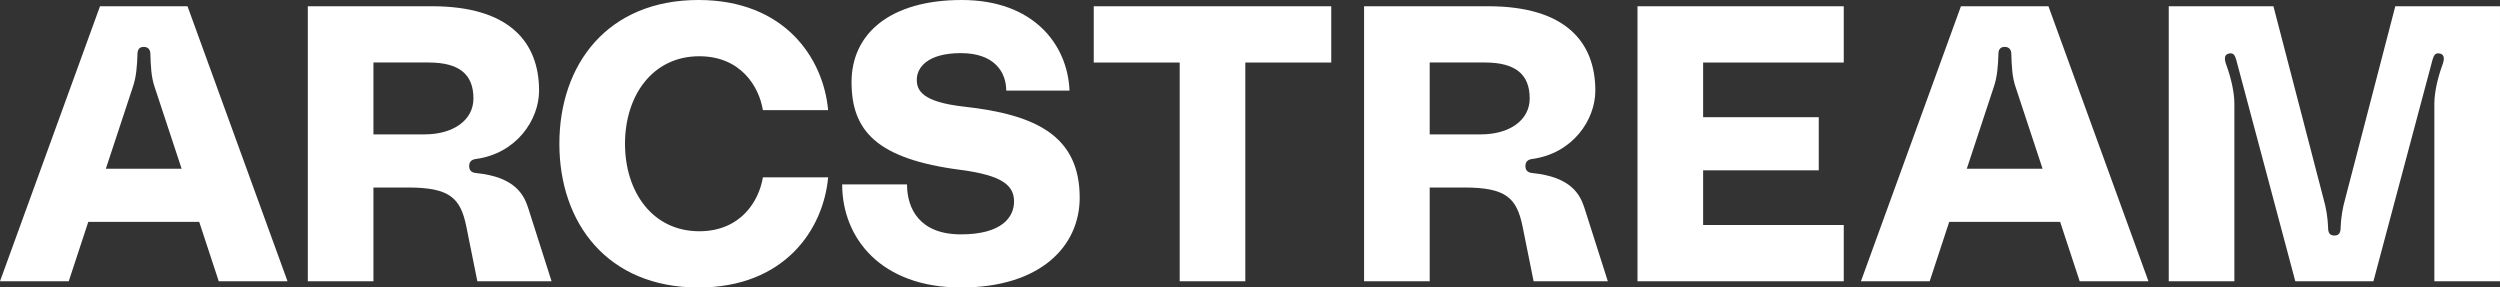
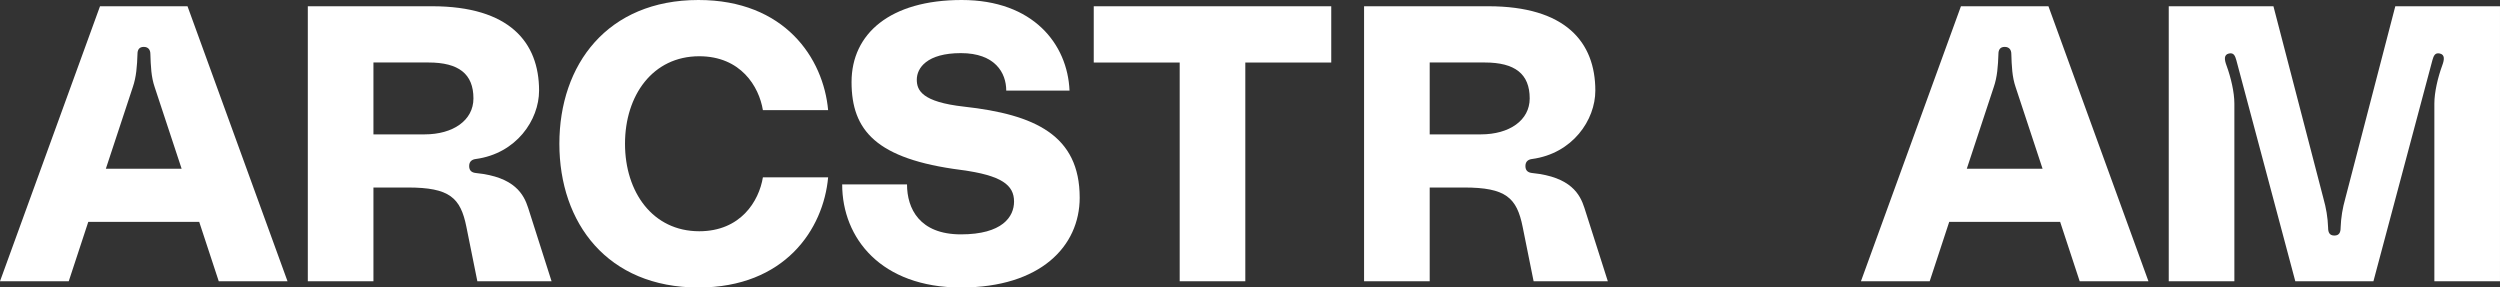
<svg xmlns="http://www.w3.org/2000/svg" id="Layer_2" data-name="Layer 2" viewBox="0 0 2162.61 248.7">
  <rect x="0" y="0" width="2162.61" height="248.7" fill="#333333" stroke="none" />
  <defs>
    <style>
      .cls-1 {
        fill: #fff;
      }
    </style>
  </defs>
  <g id="Layer_1-2" data-name="Layer 1">
    <g>
      <path class="cls-1" d="M189.23,243.3l-16.9-51.36h-95.97l-16.9,51.36H0L86.51,5.41h75.69l86.51,237.89h-59.47ZM91.57,145.98h65.55l-23.32-70.62c-3.04-8.79-3.38-18.25-3.72-28.72,0-3.38-1.69-6.08-5.74-6.08s-5.41,2.7-5.41,6.08c-.34,10.48-1.01,19.94-4.05,28.72l-23.32,70.62Z" />
      <path class="cls-1" d="M266.27,243.3V5.41h107.46c66.91,0,92.59,31.09,92.59,72.99,0,25.34-19.6,54.4-54.74,59.14-2.7.34-5.74,1.69-5.74,6.08s2.7,5.74,6.08,6.08c33.45,3.38,41.23,18.59,44.94,30.07l20.27,63.53h-64.2l-9.46-46.97c-5.07-25.34-14.53-34.13-50.69-34.13h-29.74v81.1h-56.77ZM323.04,116.24h44.27c24.67,0,42.24-12.16,42.24-31.09,0-21.29-12.84-31.09-38.86-31.09h-47.65v62.18Z" />
      <path class="cls-1" d="M604.18,0c74.68,0,108.13,50.35,112.19,95.29h-56.43c-3.38-20.61-19.26-46.63-55.08-46.63-40.21,0-64.2,33.79-64.2,75.69s23.99,75.69,64.2,75.69c35.82,0,51.7-26.02,55.08-46.63h56.43c-4.05,44.94-37.51,95.29-112.19,95.29-78.73,0-120.3-55.76-120.3-124.35S525.44,0,604.18,0Z" />
      <path class="cls-1" d="M933.98,170.98c0,41.9-33.79,77.72-102.73,77.72s-102.73-42.58-102.73-89.21h56.09c0,20.95,10.81,43.25,46.63,43.25s45.96-15.21,45.96-28.38c0-14.19-10.48-22.64-45.96-27.37-73.33-9.46-94.61-34.13-94.61-76.03S770.09,0,831.93,0s91.57,38.18,93.26,78.39h-54.74c0-15.54-9.8-32.44-39.2-32.44s-38.18,12.84-38.18,22.98c0,9.12,4.39,19.26,40.89,23.32,61.16,6.76,100.02,24.67,100.02,78.73Z" />
      <path class="cls-1" d="M946.14,5.41h205.45v48.66h-74.34v189.23h-56.77V54.07h-74.34V5.41Z" />
      <path class="cls-1" d="M1179.98,243.3V5.41h107.46c66.91,0,92.59,31.09,92.59,72.99,0,25.34-19.6,54.4-54.74,59.14-2.7.34-5.74,1.69-5.74,6.08s2.7,5.74,6.08,6.08c33.45,3.38,41.23,18.59,44.94,30.07l20.27,63.53h-64.2l-9.46-46.97c-5.07-25.34-14.53-34.13-50.69-34.13h-29.74v81.1h-56.77ZM1236.75,116.24h44.27c24.67,0,42.24-12.16,42.24-31.09,0-21.29-12.84-31.09-38.86-31.09h-47.65v62.18Z" />
-       <path class="cls-1" d="M1594.93,54.07h-121.65v47.31h100.02v45.96h-100.02v47.31h121.65v48.66h-178.42V5.41h178.42v48.66Z" />
      <path class="cls-1" d="M1799.02,243.3l-16.9-51.36h-95.97l-16.89,51.36h-59.47L1696.3,5.41h75.69l86.51,237.89h-59.47ZM1701.36,145.98h65.56l-23.32-70.62c-3.04-8.79-3.38-18.25-3.72-28.72,0-3.38-1.69-6.08-5.74-6.08s-5.41,2.7-5.41,6.08c-.34,10.48-1.01,19.94-4.05,28.72l-23.32,70.62Z" />
      <path class="cls-1" d="M1876.06,243.3V5.41h90.56l43.25,166.25c2.37,8.45,3.72,16.22,4.05,25.34,0,3.72,1.01,6.76,5.41,6.76s5.41-3.04,5.41-6.76c.34-9.12,1.69-16.89,4.05-25.34l43.25-166.25h90.56v237.89h-56.77V89.55c0-9.8,3.04-22.64,6.76-32.78,2.03-5.41,2.36-9.46-2.03-10.48-4.39-1.01-5.41,2.37-6.42,5.74l-51.02,191.26h-67.58l-51.02-191.26c-1.01-3.38-2.03-6.76-6.42-5.74-4.39,1.01-4.05,5.07-2.03,10.48,3.72,10.14,6.76,22.98,6.76,32.78v153.75h-56.77Z" />
    </g>
  </g>
</svg>